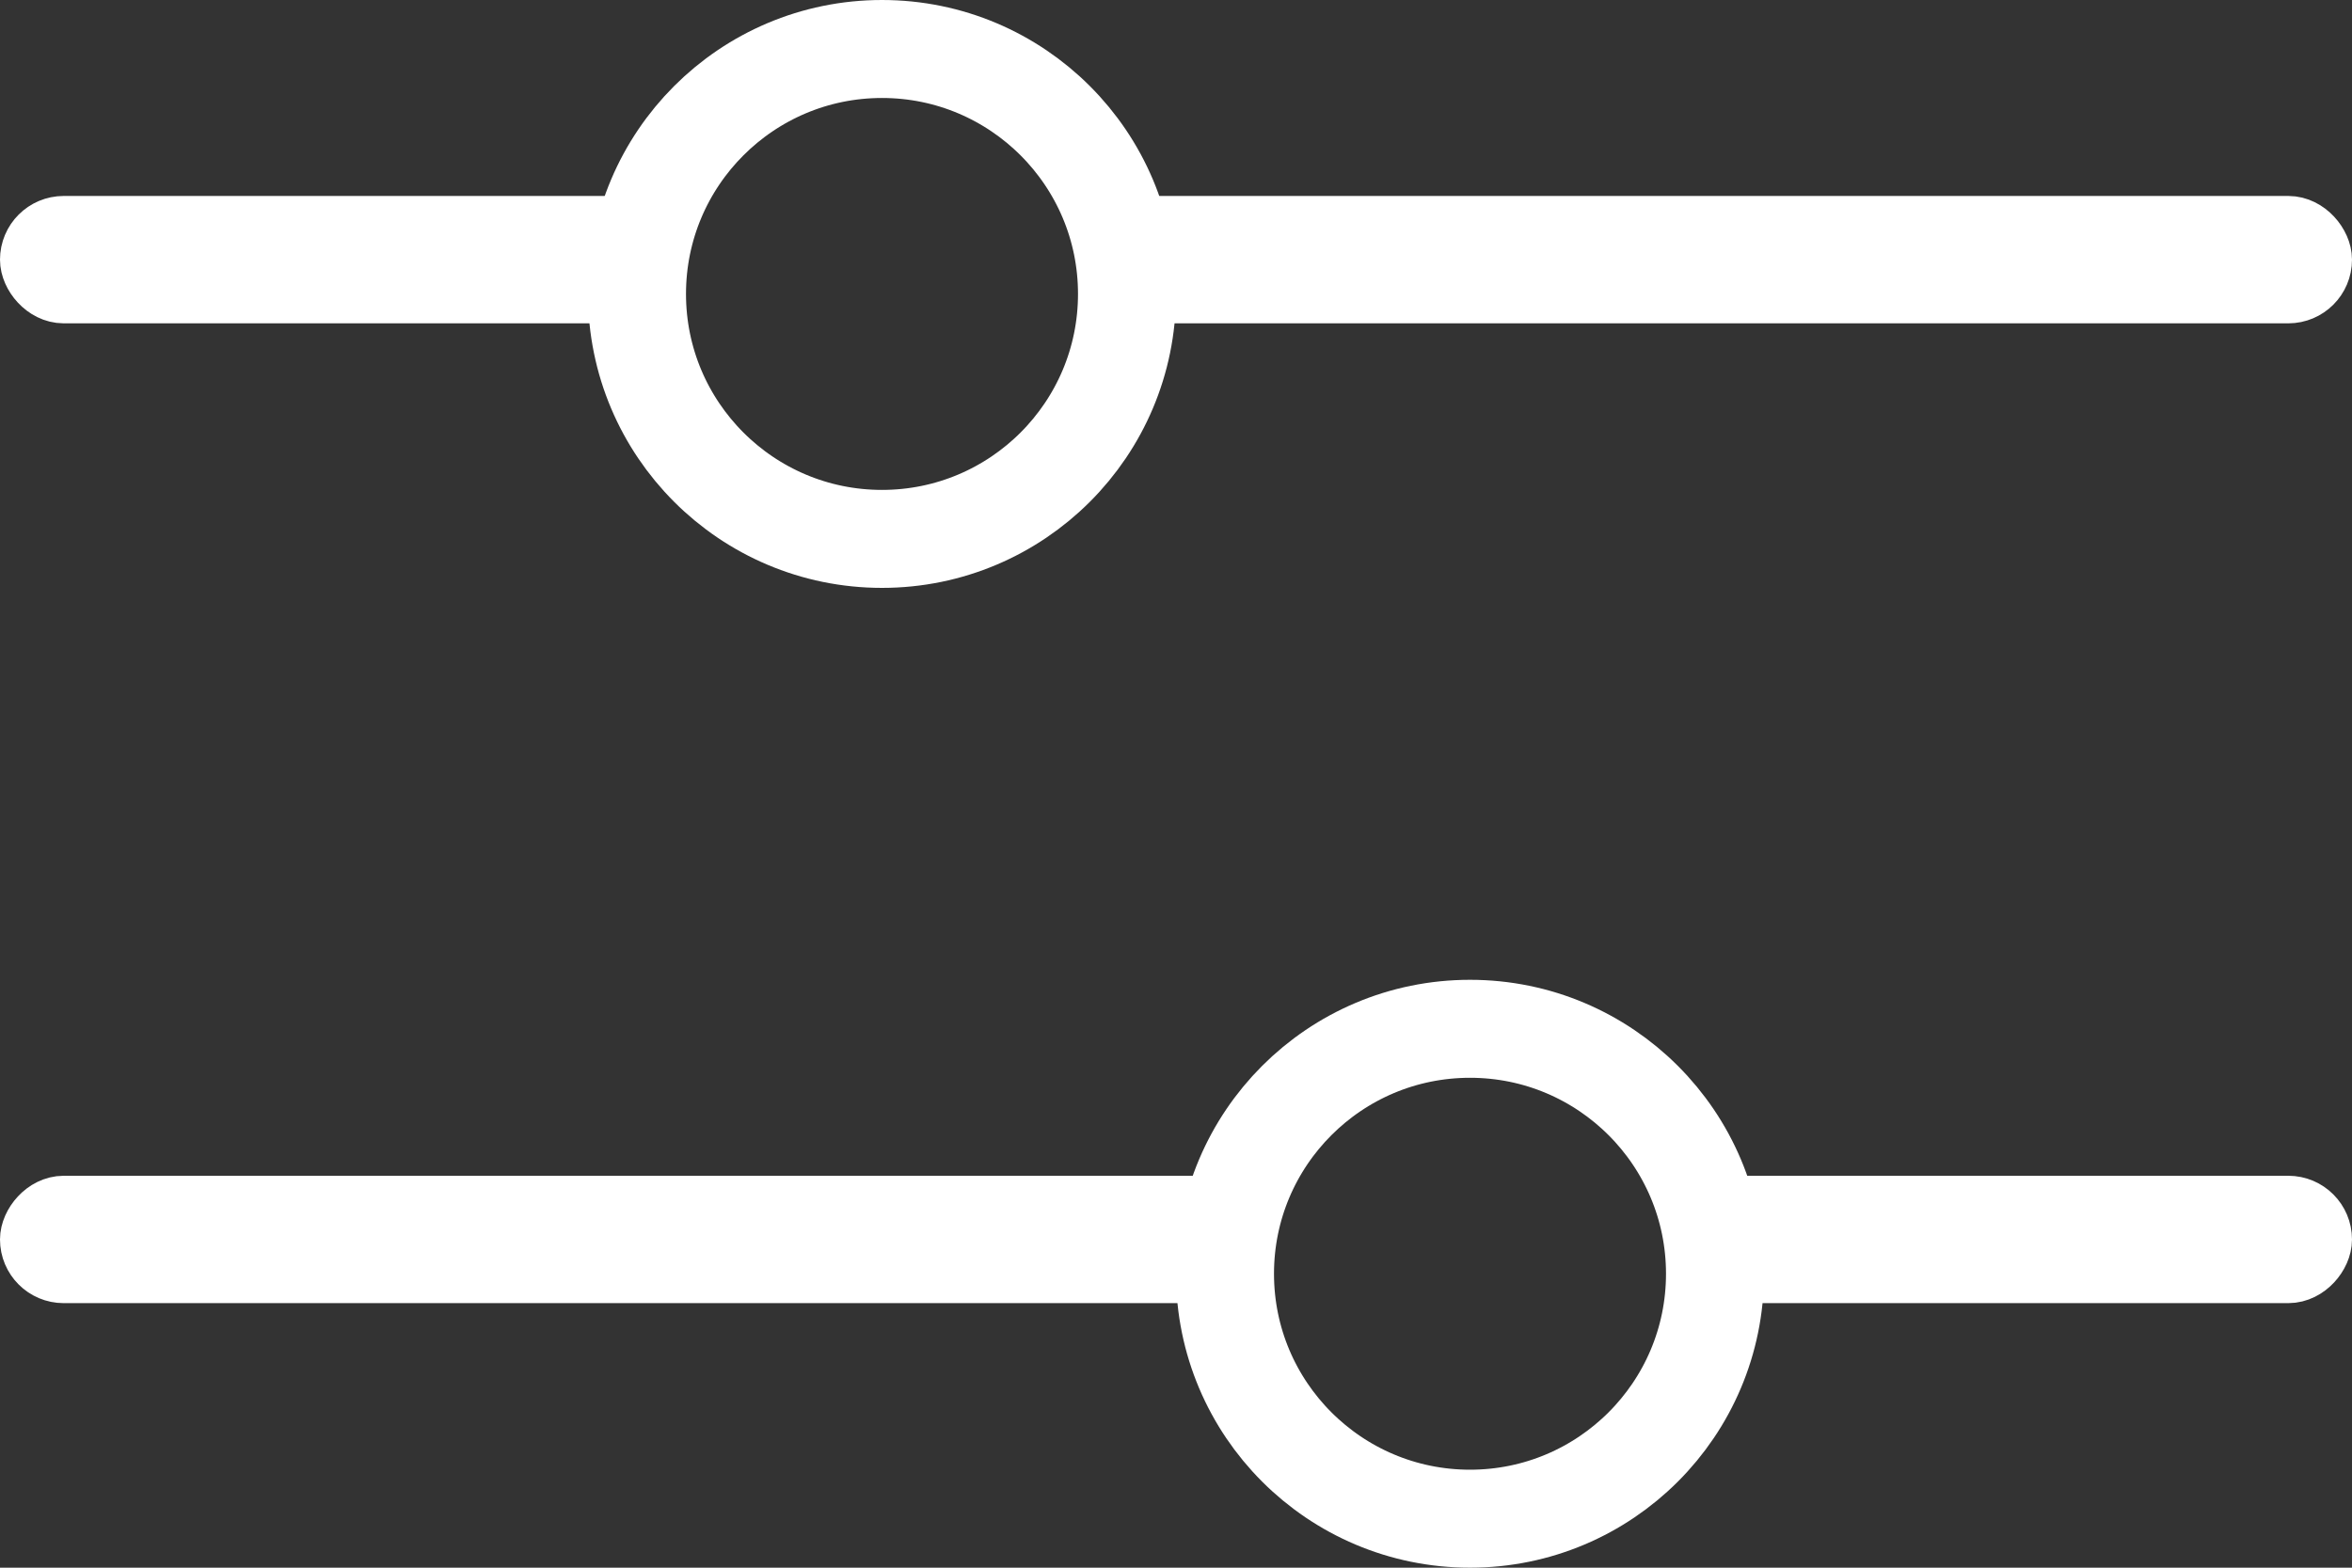
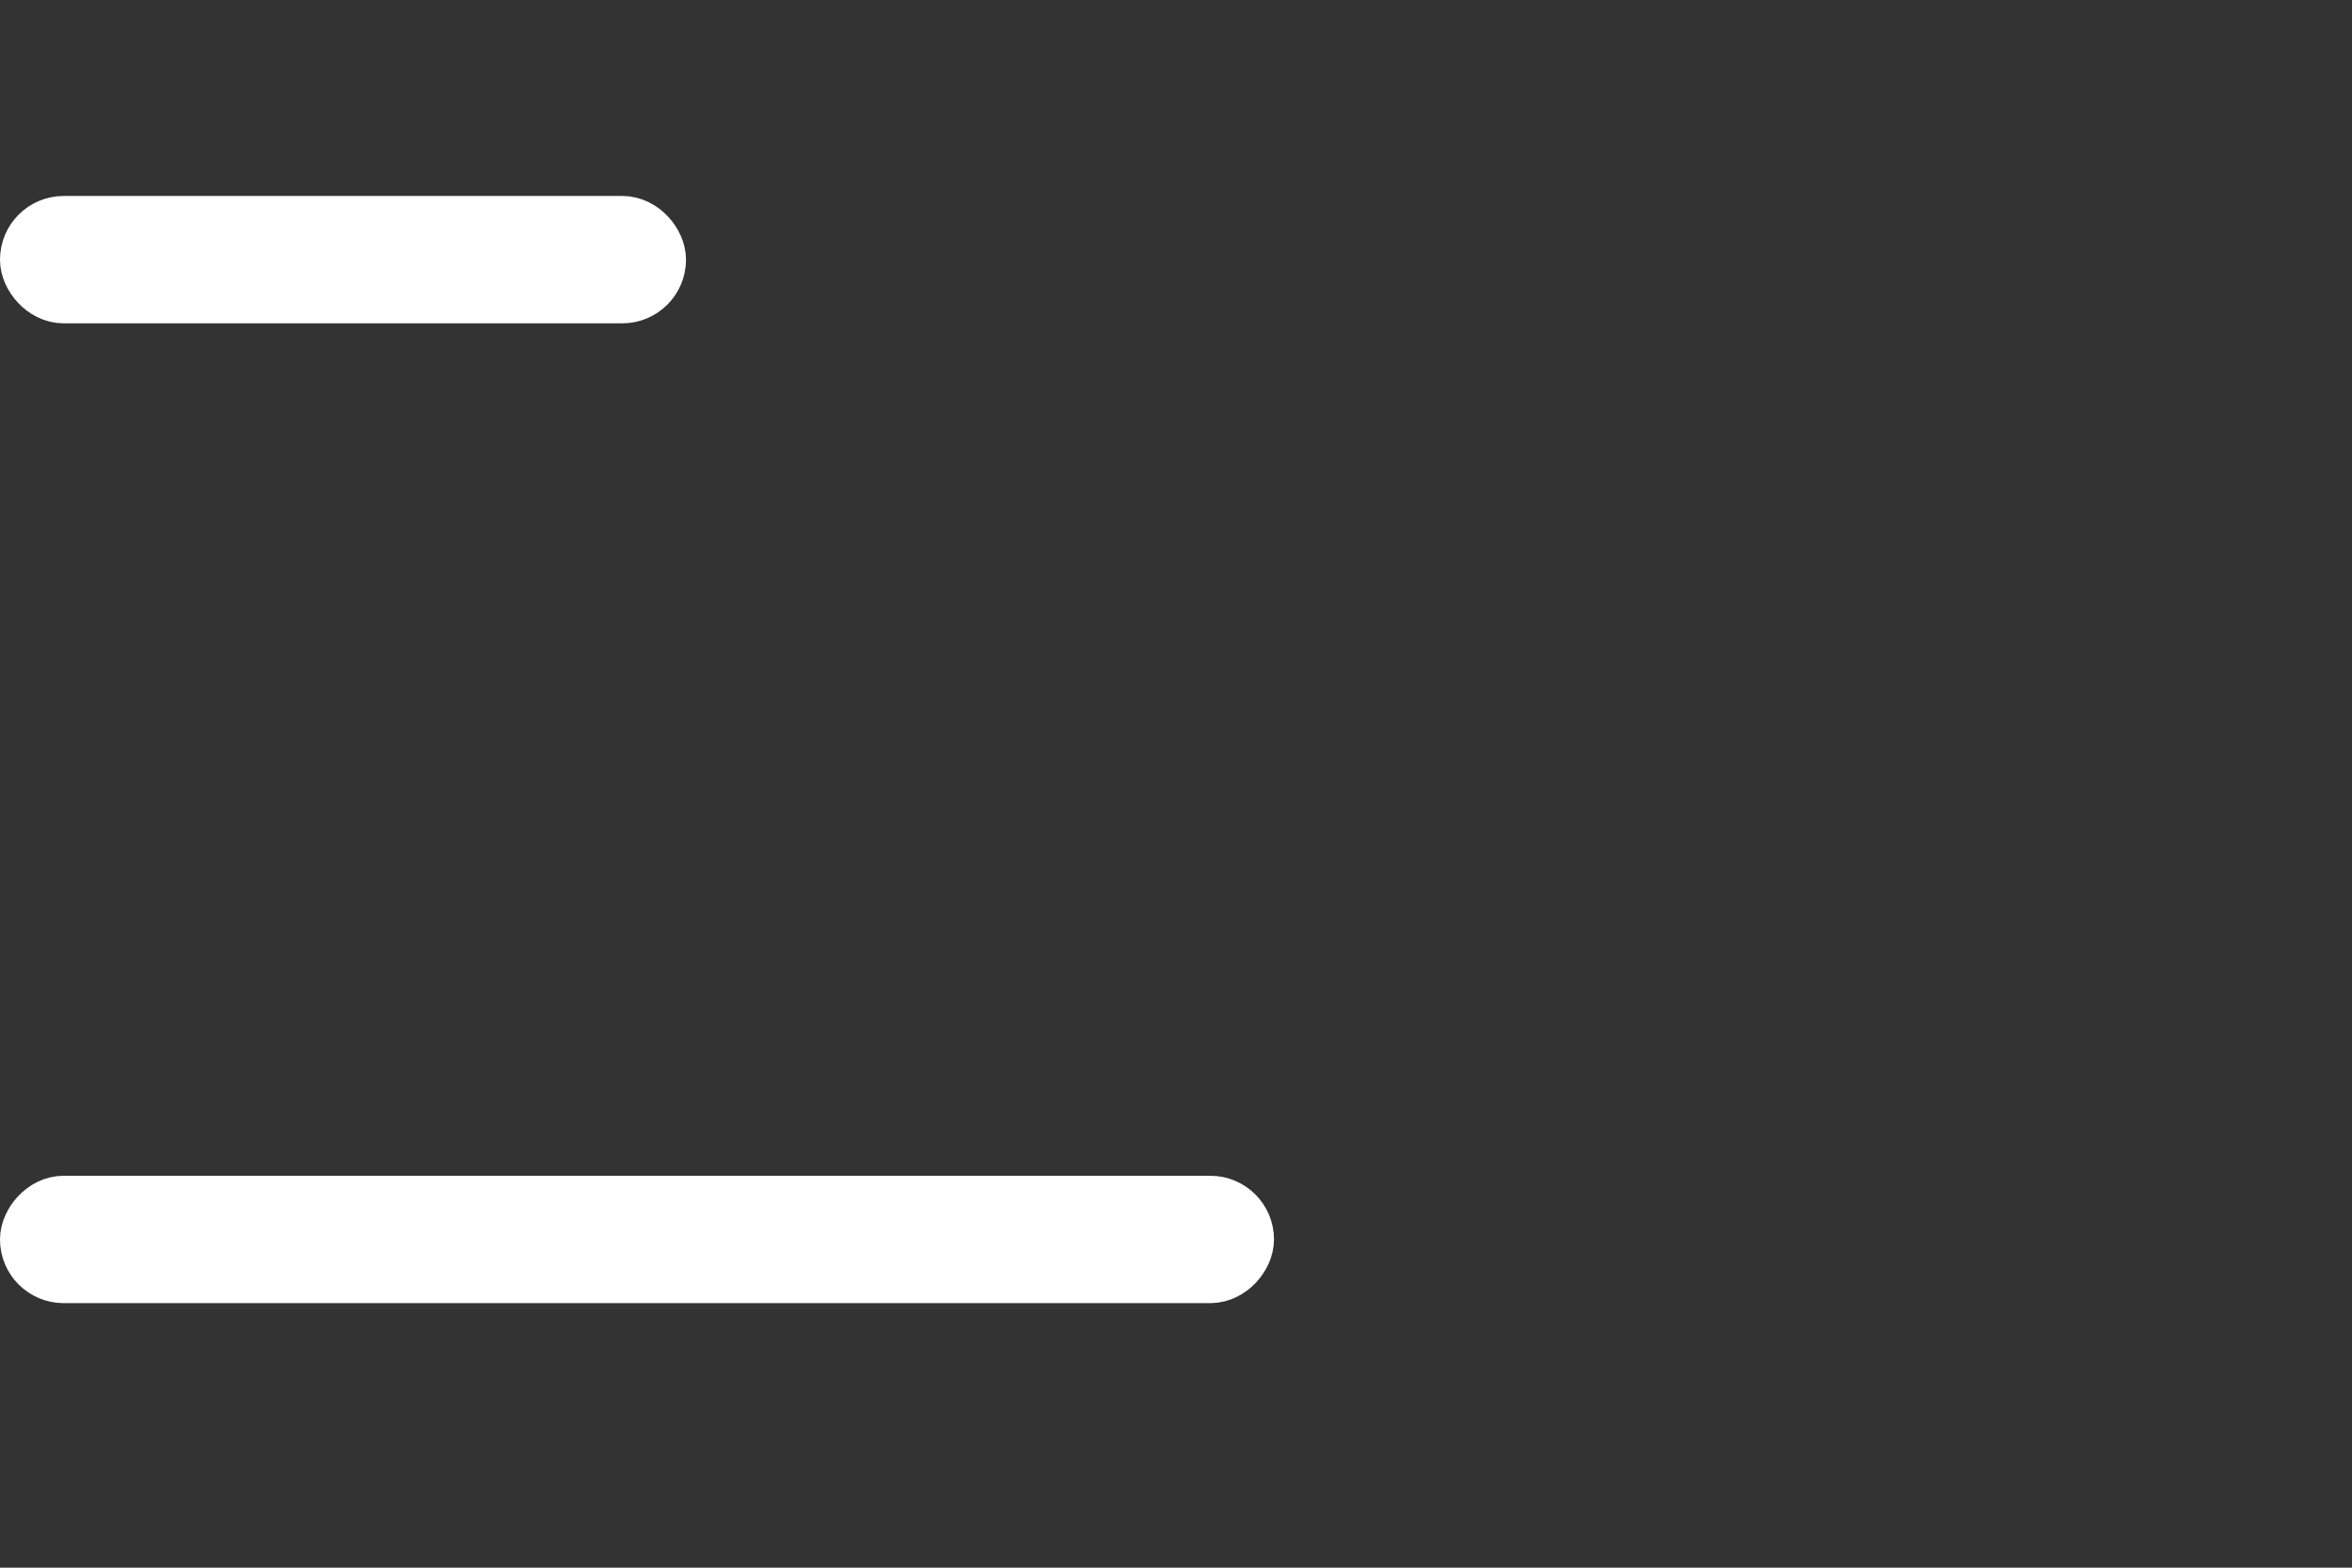
<svg xmlns="http://www.w3.org/2000/svg" width="24" height="16" viewBox="0 0 24 16" fill="none">
  <rect x="0" y="0" width="24" height="16" fill="#333333" stroke="none" />
  <rect x="0.325" y="2.325" width="6.35" height="0.65" rx="0.325" stroke="white" stroke-width="0.65" />
-   <rect x="-0.325" y="0.325" width="6.35" height="0.65" rx="0.325" transform="matrix(-1 0 0 1 23.35 12)" stroke="white" stroke-width="0.65" />
-   <rect x="11.325" y="2.325" width="12.35" height="0.65" rx="0.325" stroke="white" stroke-width="0.65" />
  <rect x="-0.325" y="0.325" width="12.35" height="0.65" rx="0.325" transform="matrix(-1 0 0 1 12.35 12)" stroke="white" stroke-width="0.65" />
-   <circle cx="9" cy="3" r="2.5" stroke="white" />
-   <circle r="2.5" transform="matrix(-1 0 0 1 15 13)" stroke="white" />
</svg>